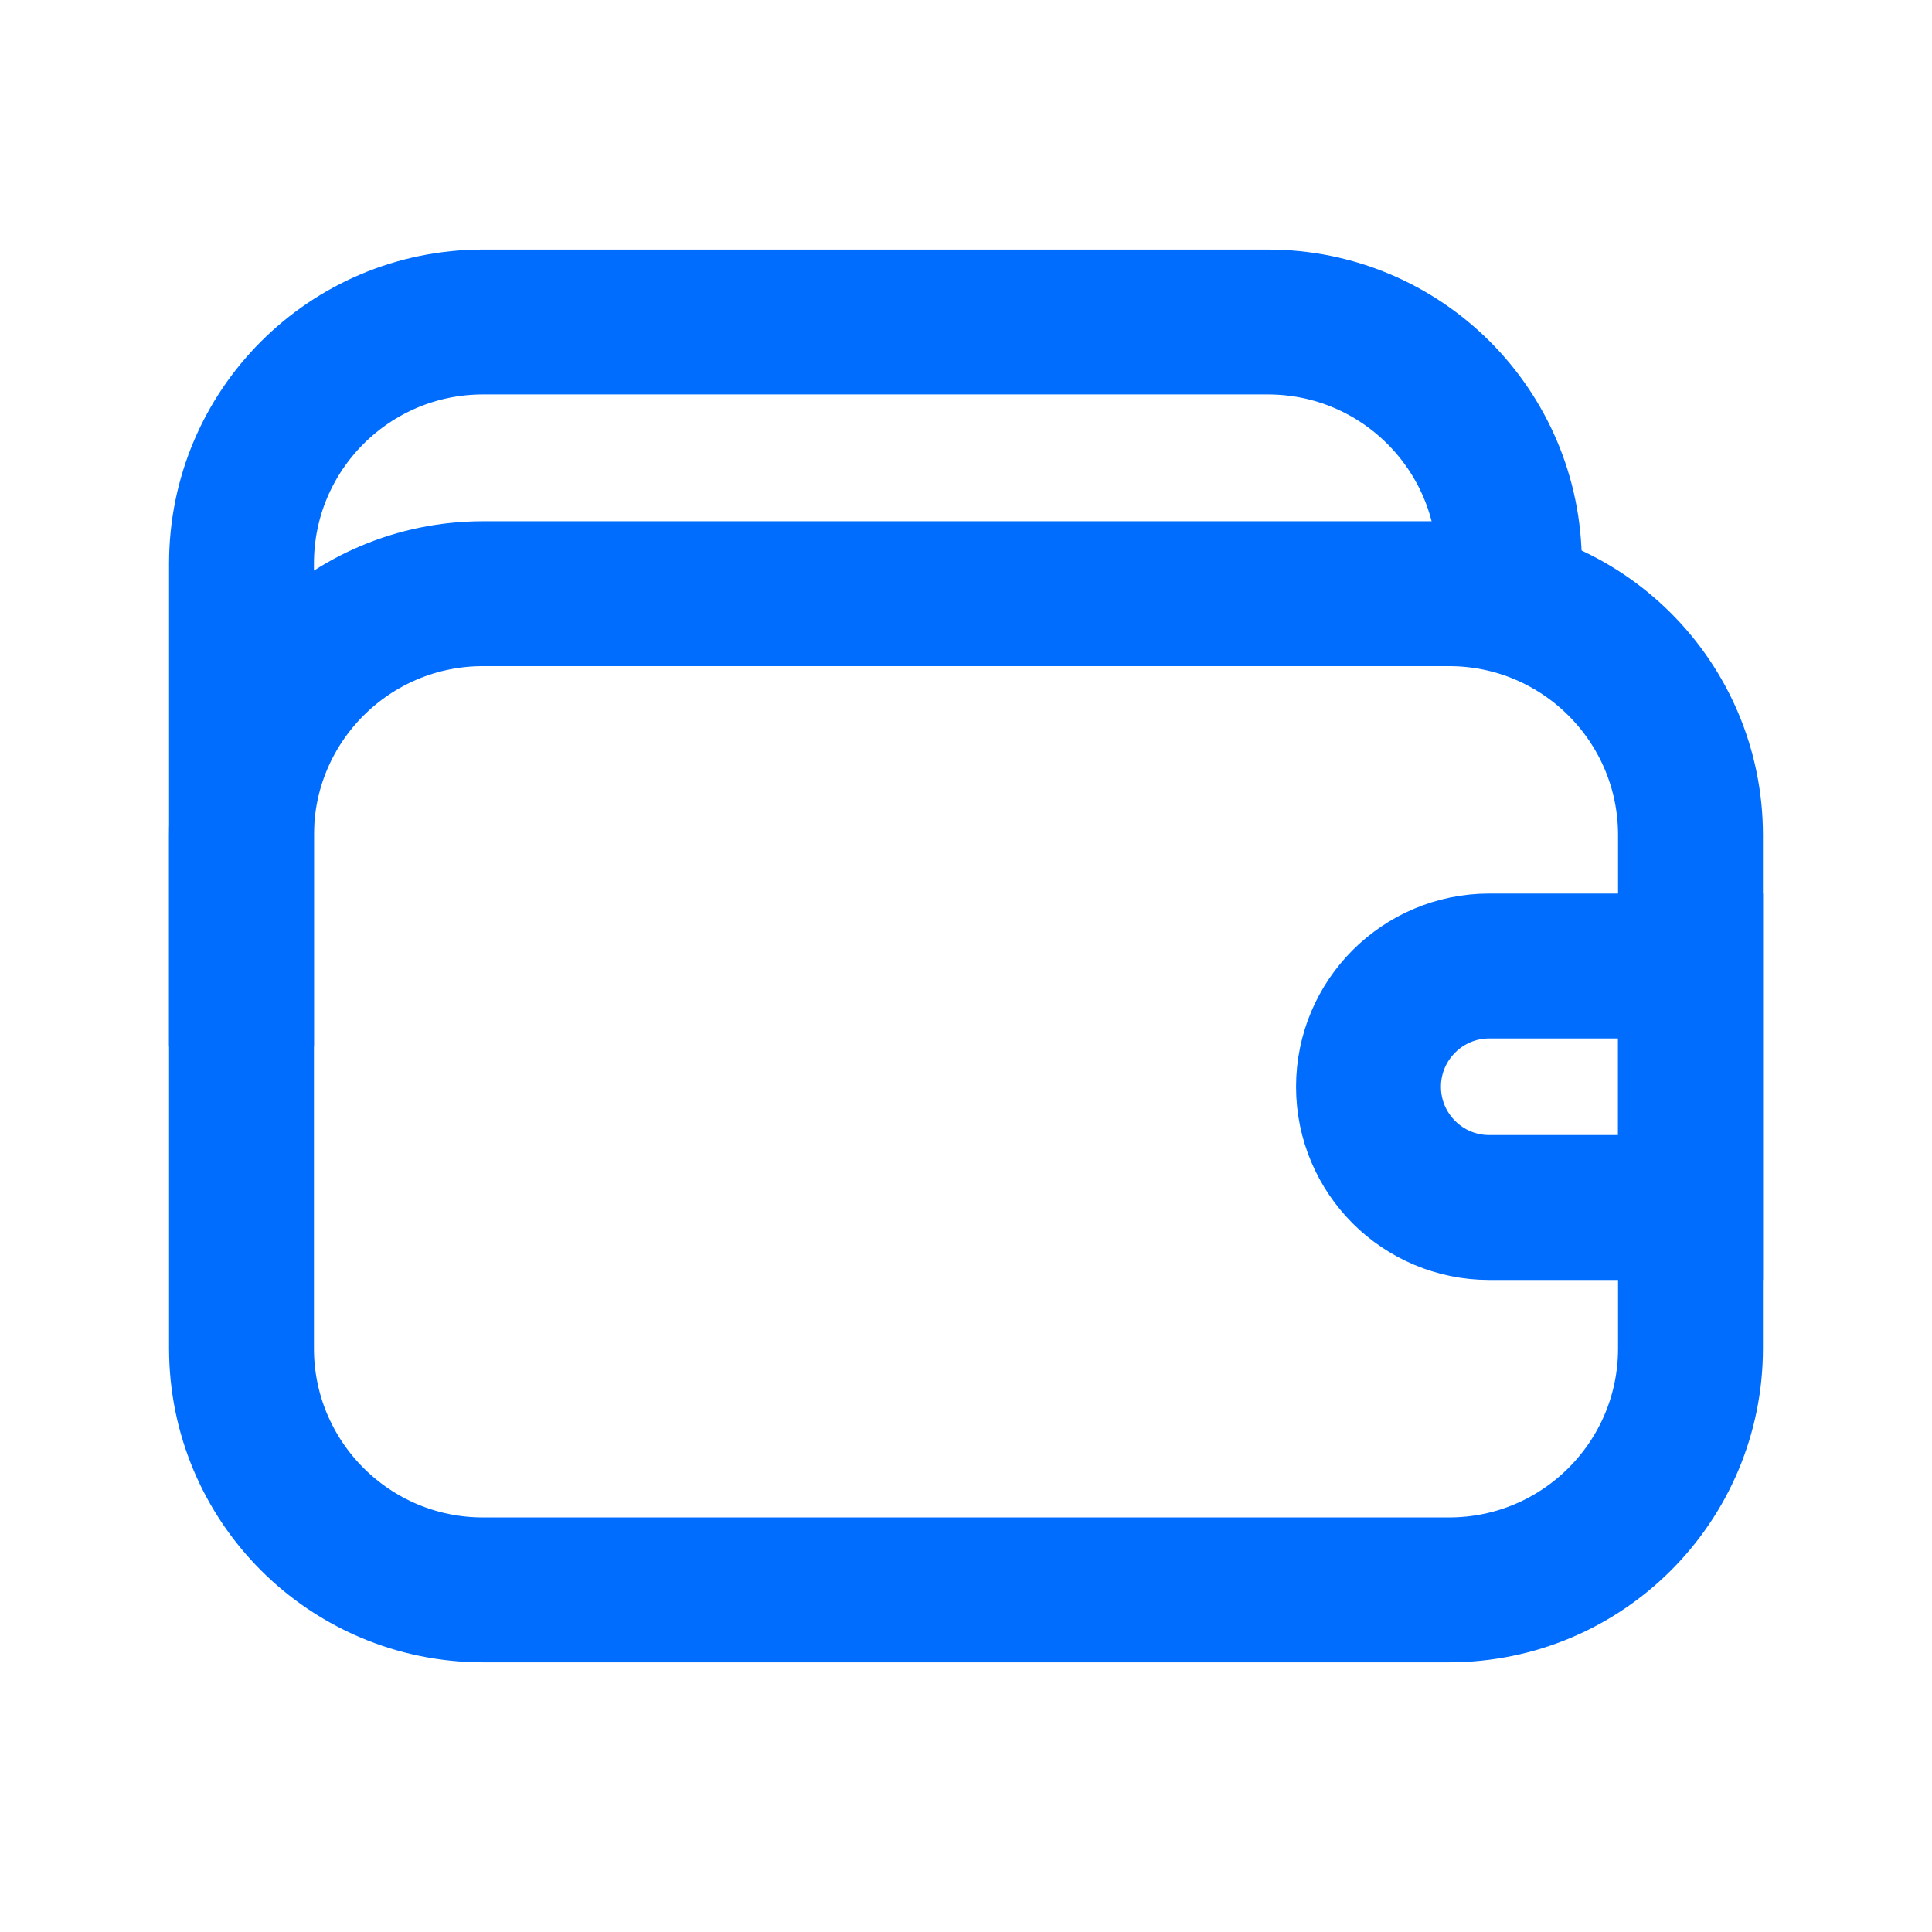
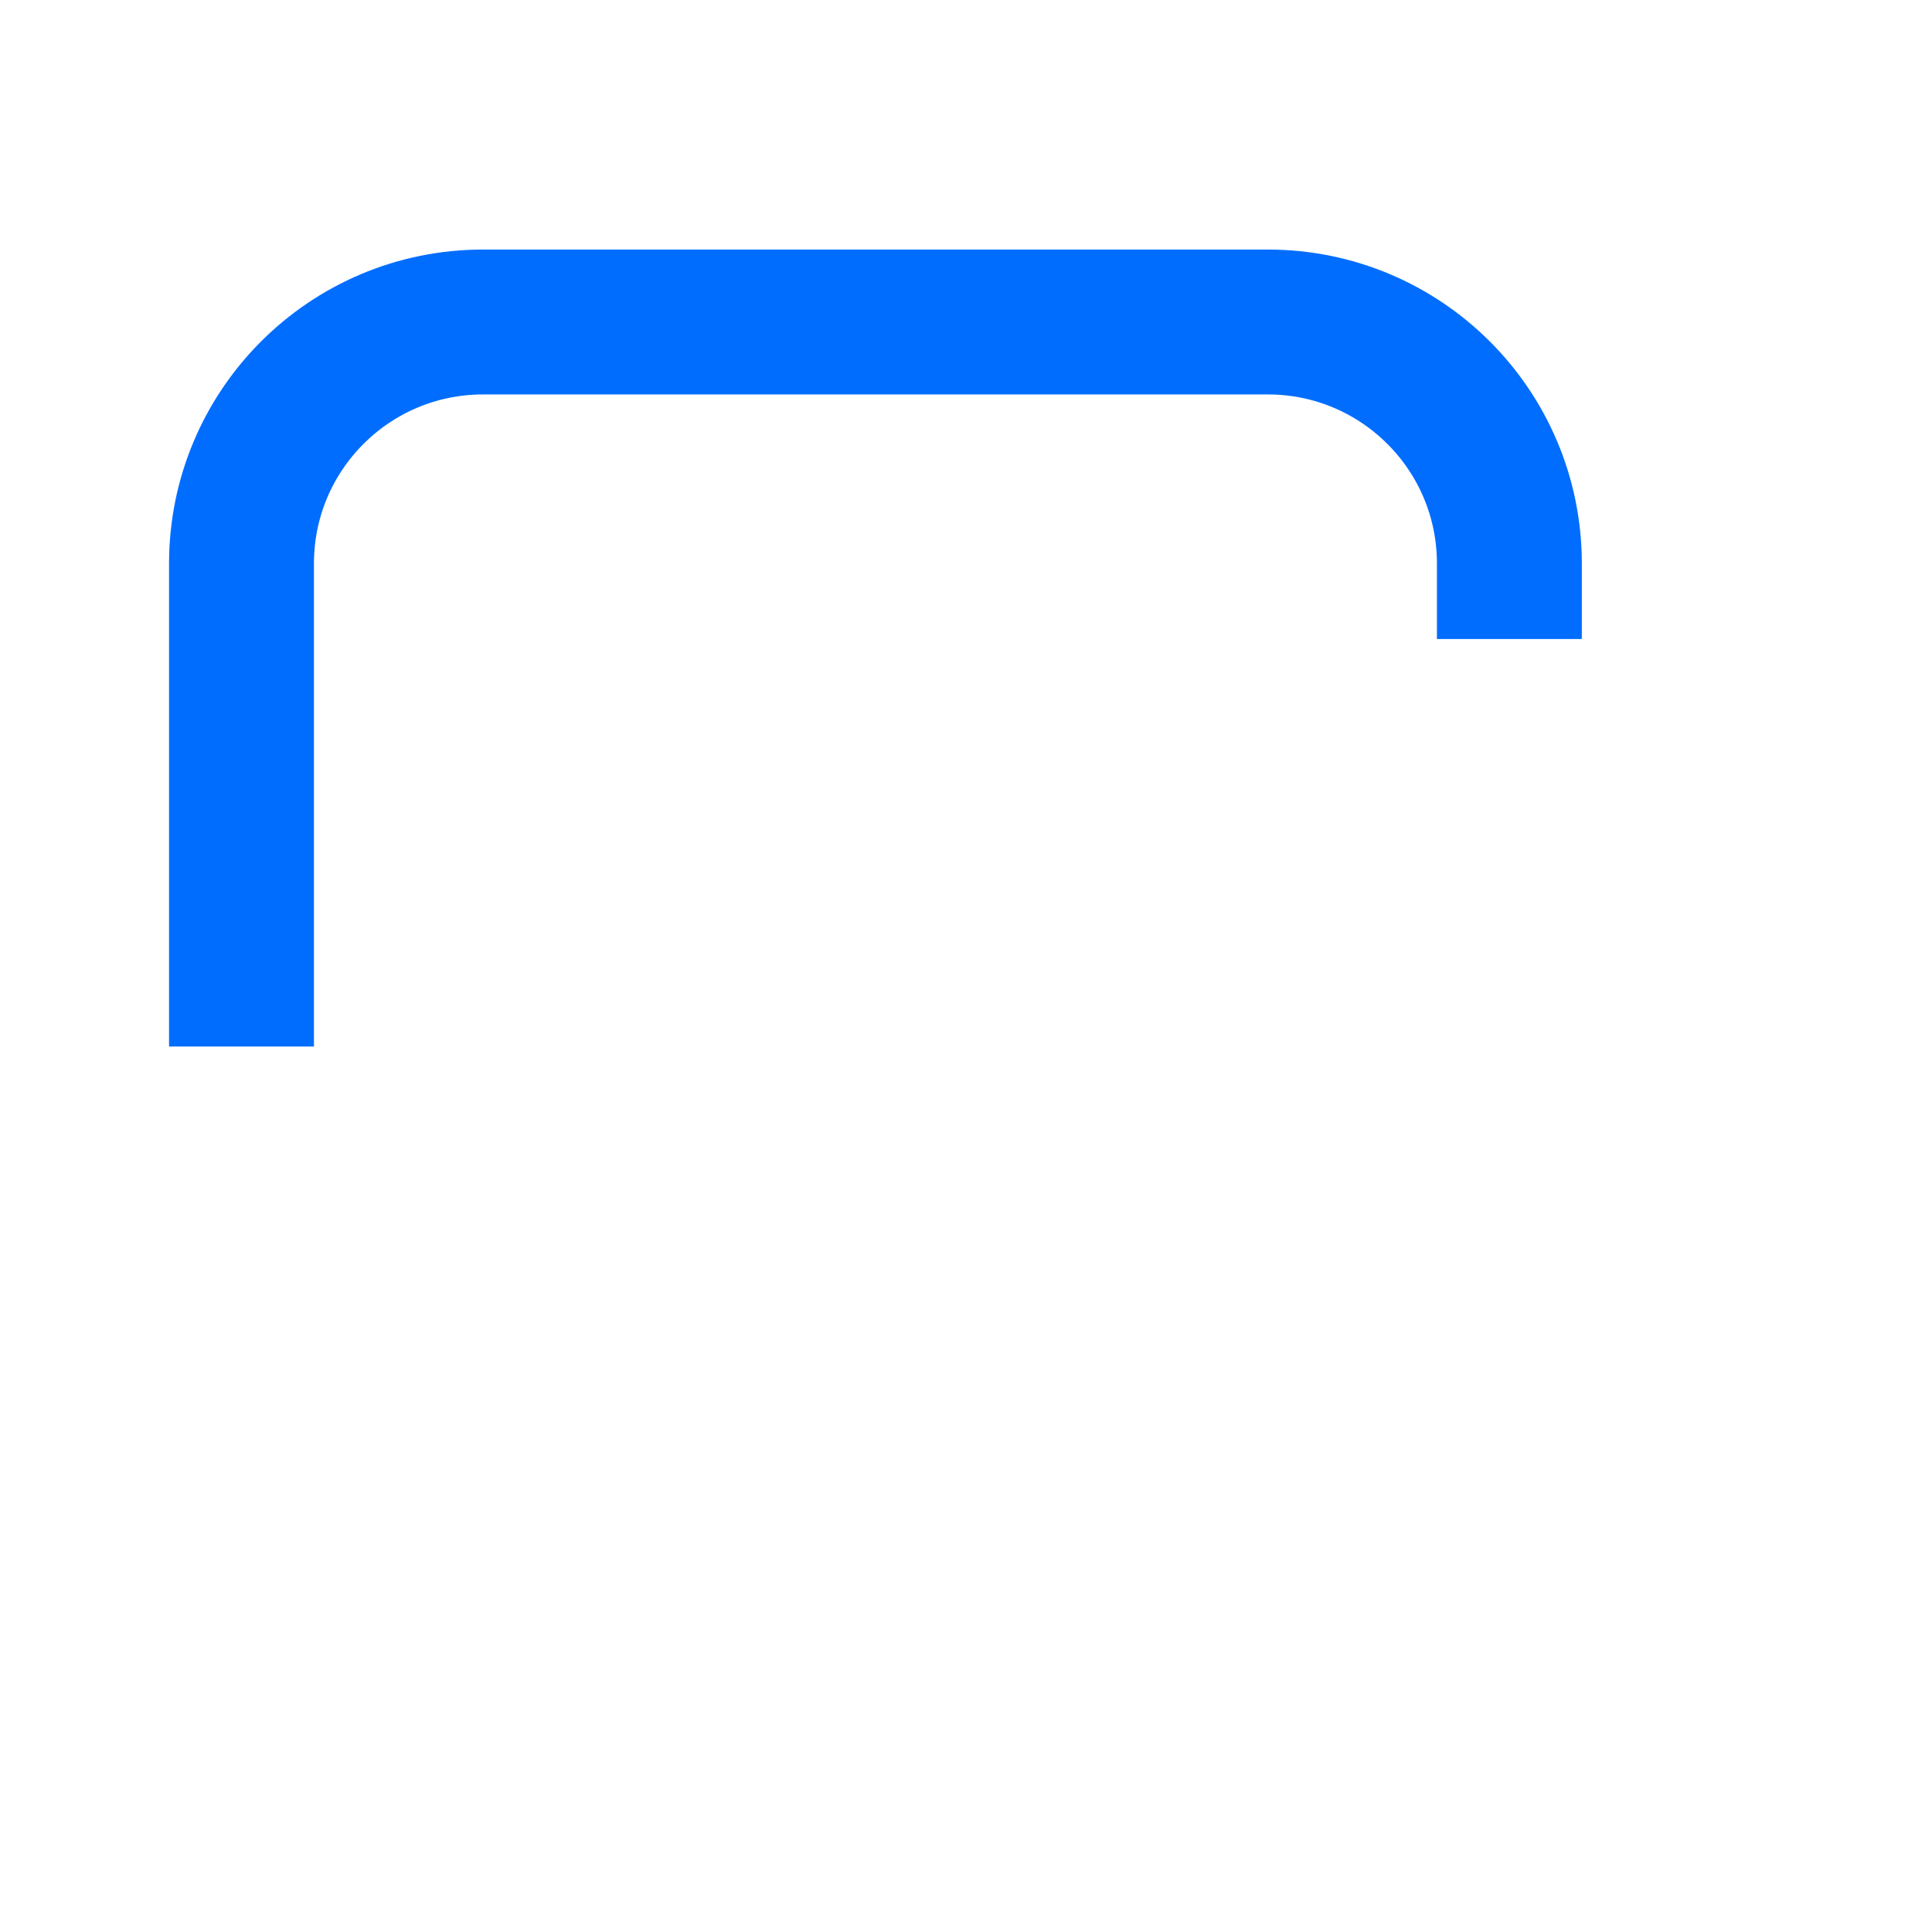
<svg xmlns="http://www.w3.org/2000/svg" width="24" height="24" viewBox="0 0 24 24" fill="none">
-   <path d="M14.812 19.75H6C4.343 19.75 3 18.407 3 16.75V10.375C3 8.718 4.343 7.375 6 7.375H18C19.657 7.375 21 8.718 21 10.375V16.75C21 18.407 19.657 19.75 18 19.75H15.951H14.49" stroke="#006DFF" stroke-width="1.8" />
  <path d="M18.75 7.938V7C18.75 5.343 17.407 4 15.75 4H6C4.343 4 3 5.343 3 7V13" stroke="#006DFF" stroke-width="1.8" />
-   <path d="M21 12H18.5C17.672 12 17 12.672 17 13.5V13.5C17 14.328 17.672 15 18.5 15H21V12Z" stroke="#006DFF" stroke-width="1.8" />
</svg>